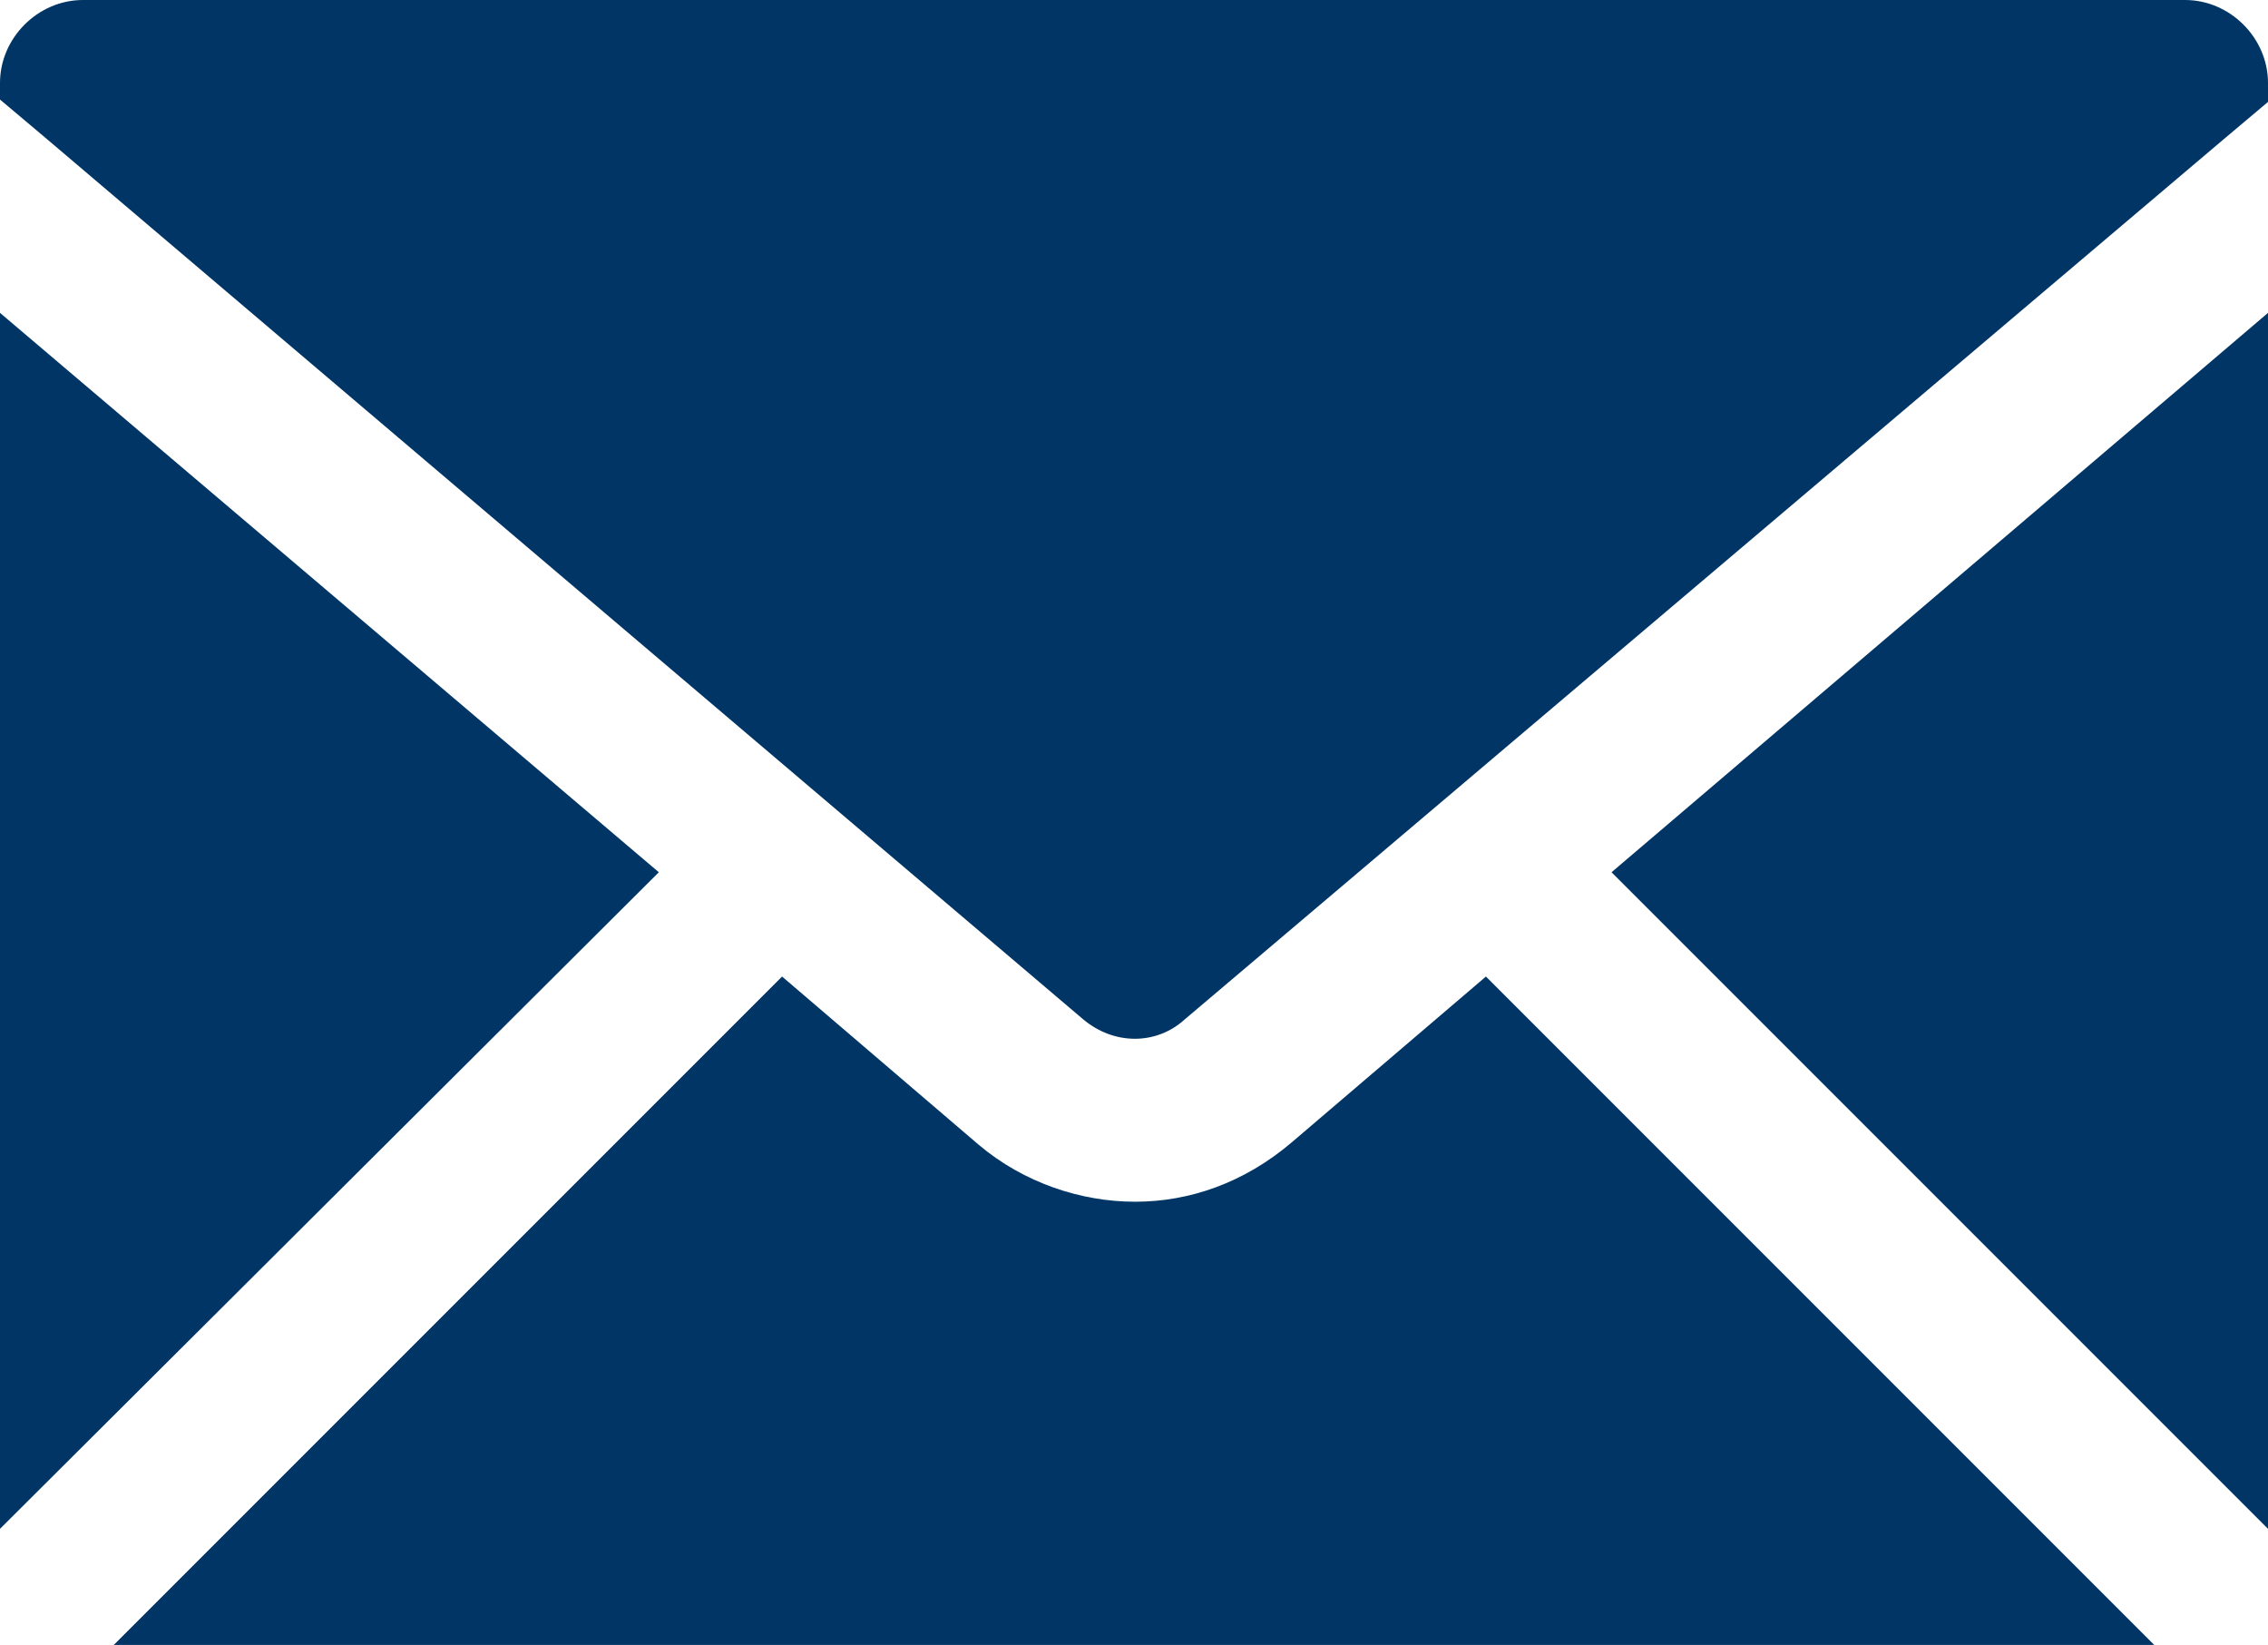
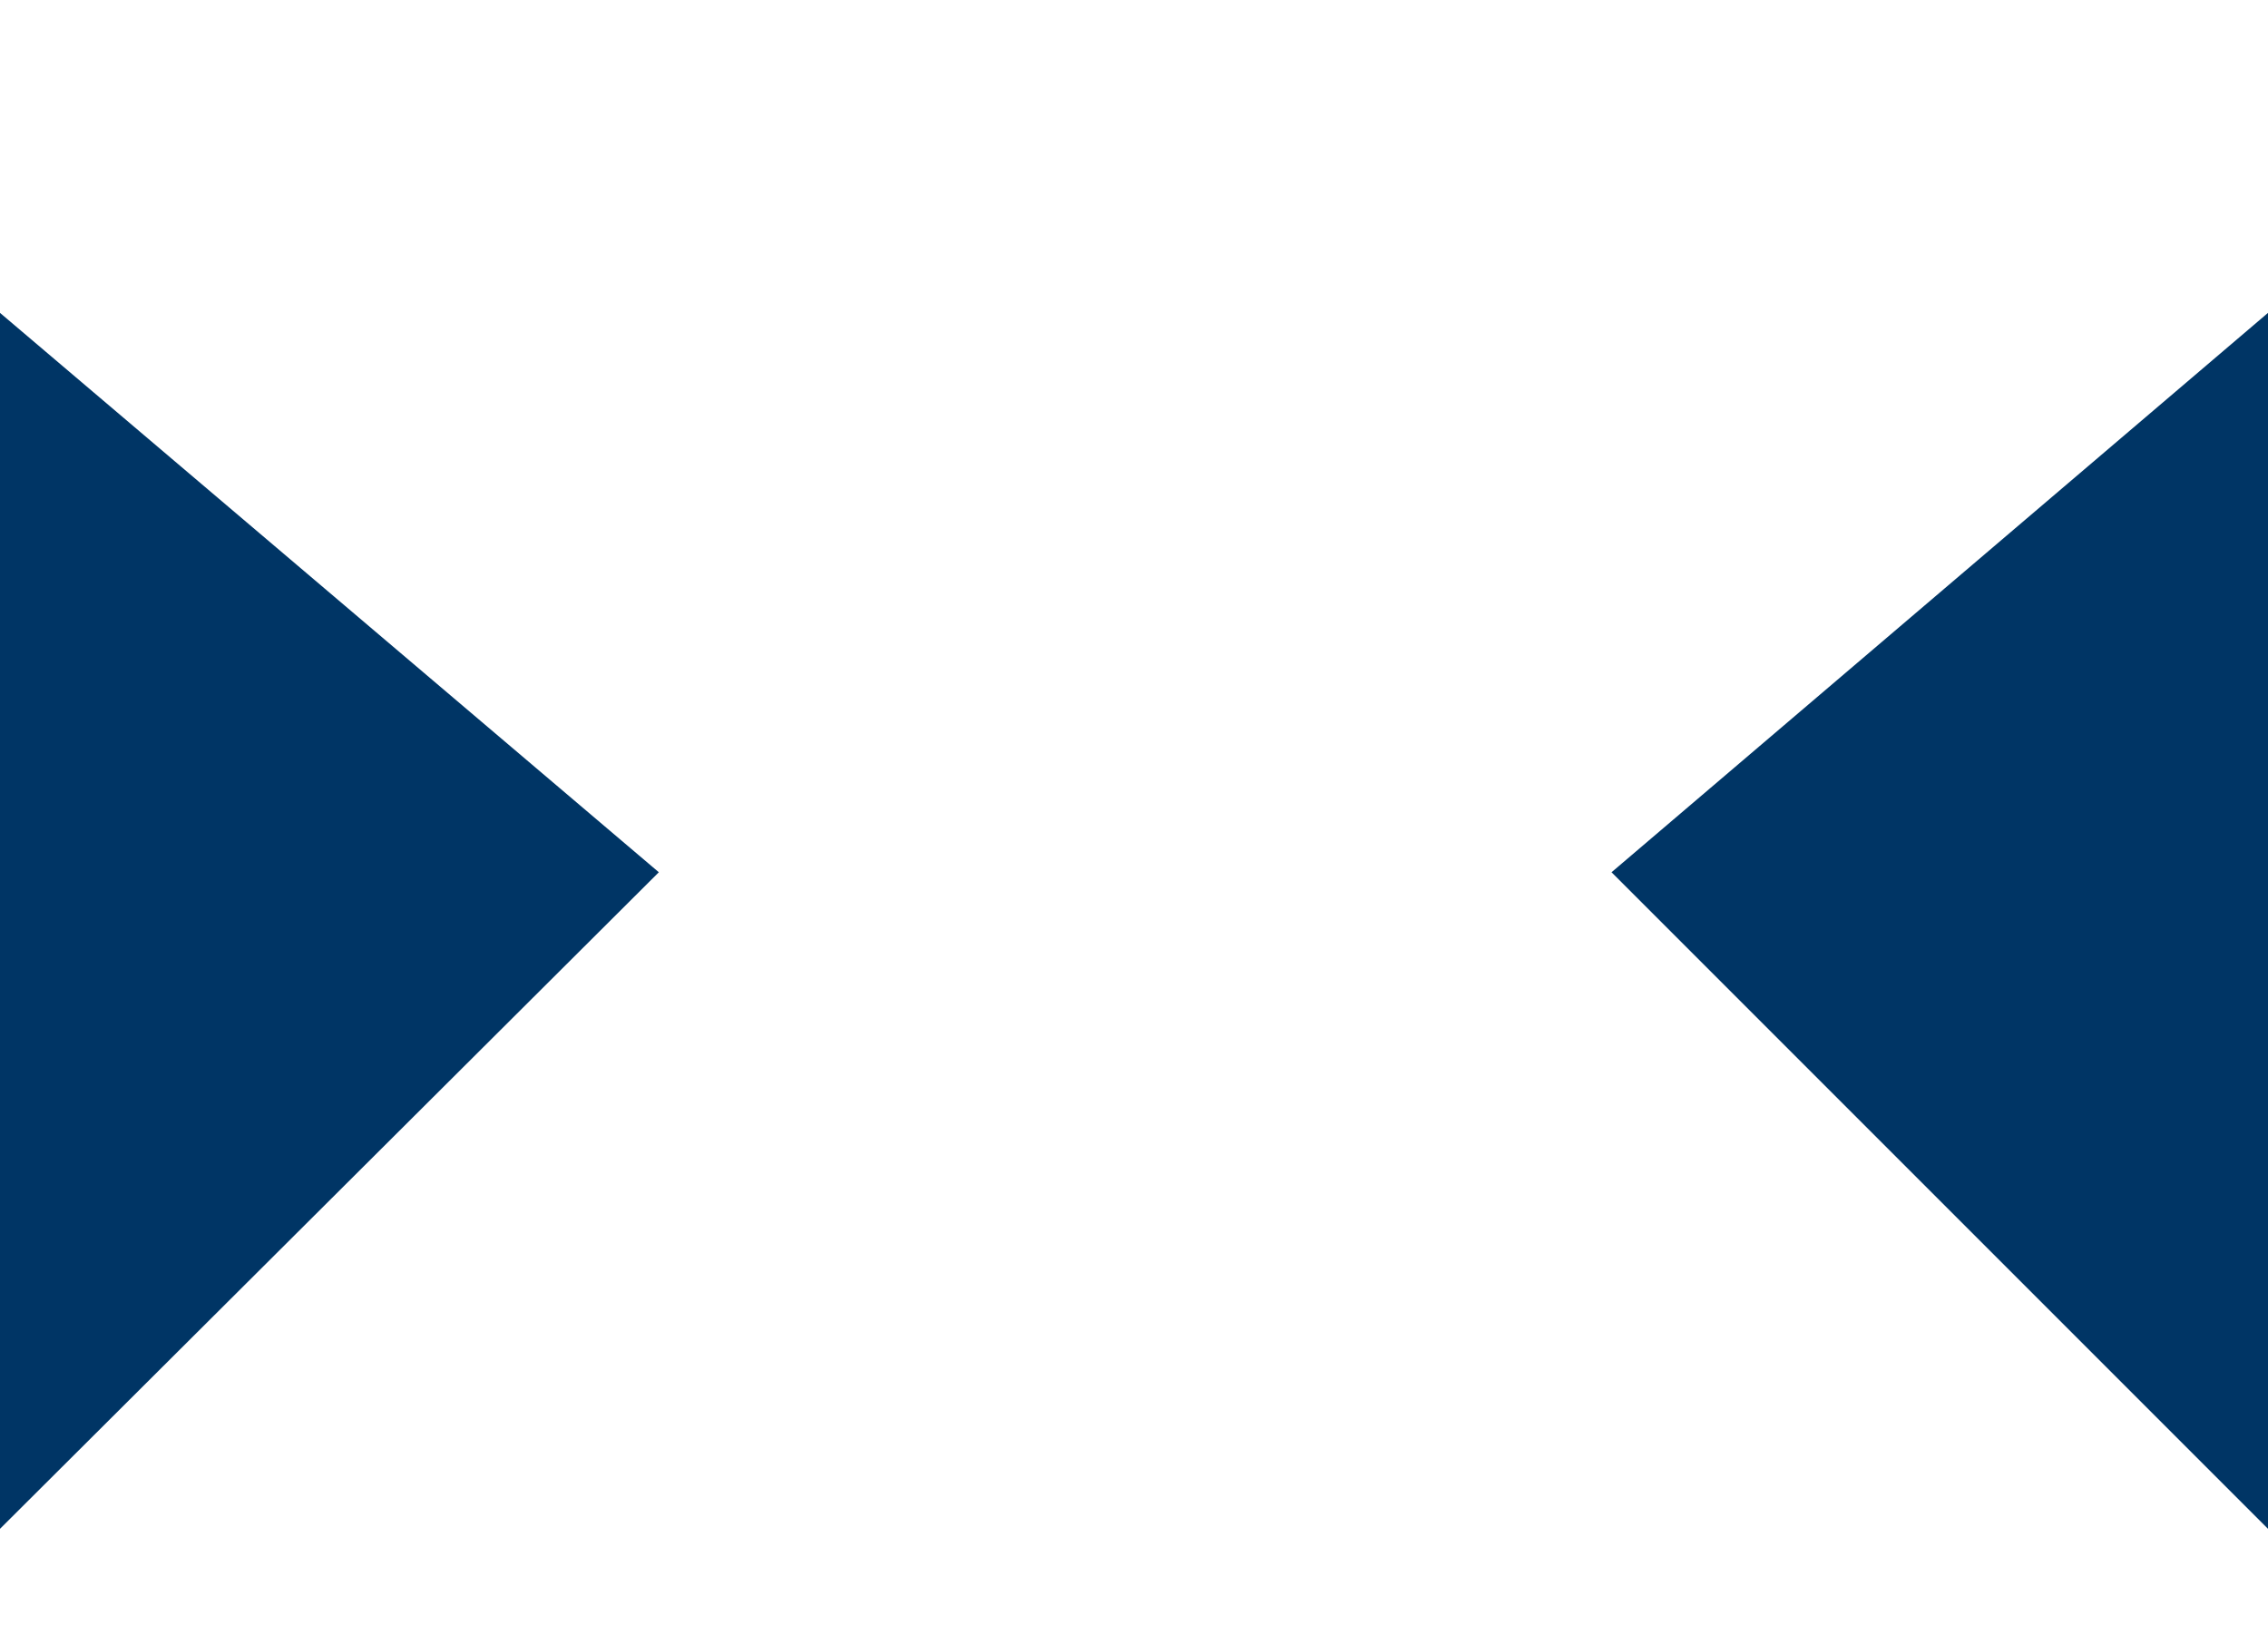
<svg xmlns="http://www.w3.org/2000/svg" version="1.1" x="0px" y="0px" width="9.57px" height="6.94px" viewBox="0 0 9.57 6.94" style="overflow:visible;enable-background:new 0 0 9.57 6.94;" xml:space="preserve">
  <style type="text/css">
	.st0{fill:#003565;}
</style>
  <defs>
</defs>
-   <path class="st0" d="M5.45,4.82C5.25,4.99,5.02,5.07,4.79,5.07c-0.23,0-0.47-0.08-0.66-0.24L3.3,4.12L0.48,6.94h8.61L6.27,4.12  L5.45,4.82z" />
  <polygon class="st0" points="9.57,6.45 9.57,1.32 6.8,3.68 " />
  <polygon class="st0" points="0,1.32 0,6.45 2.78,3.68 " />
-   <path class="st0" d="M9.22,0H0.35C0.16,0,0,0.16,0,0.35v0.07l0.19,0.16L4.57,4.3C4.7,4.41,4.88,4.41,5,4.3l4.38-3.71l0.19-0.16V0.35  C9.57,0.16,9.41,0,9.22,0" />
</svg>